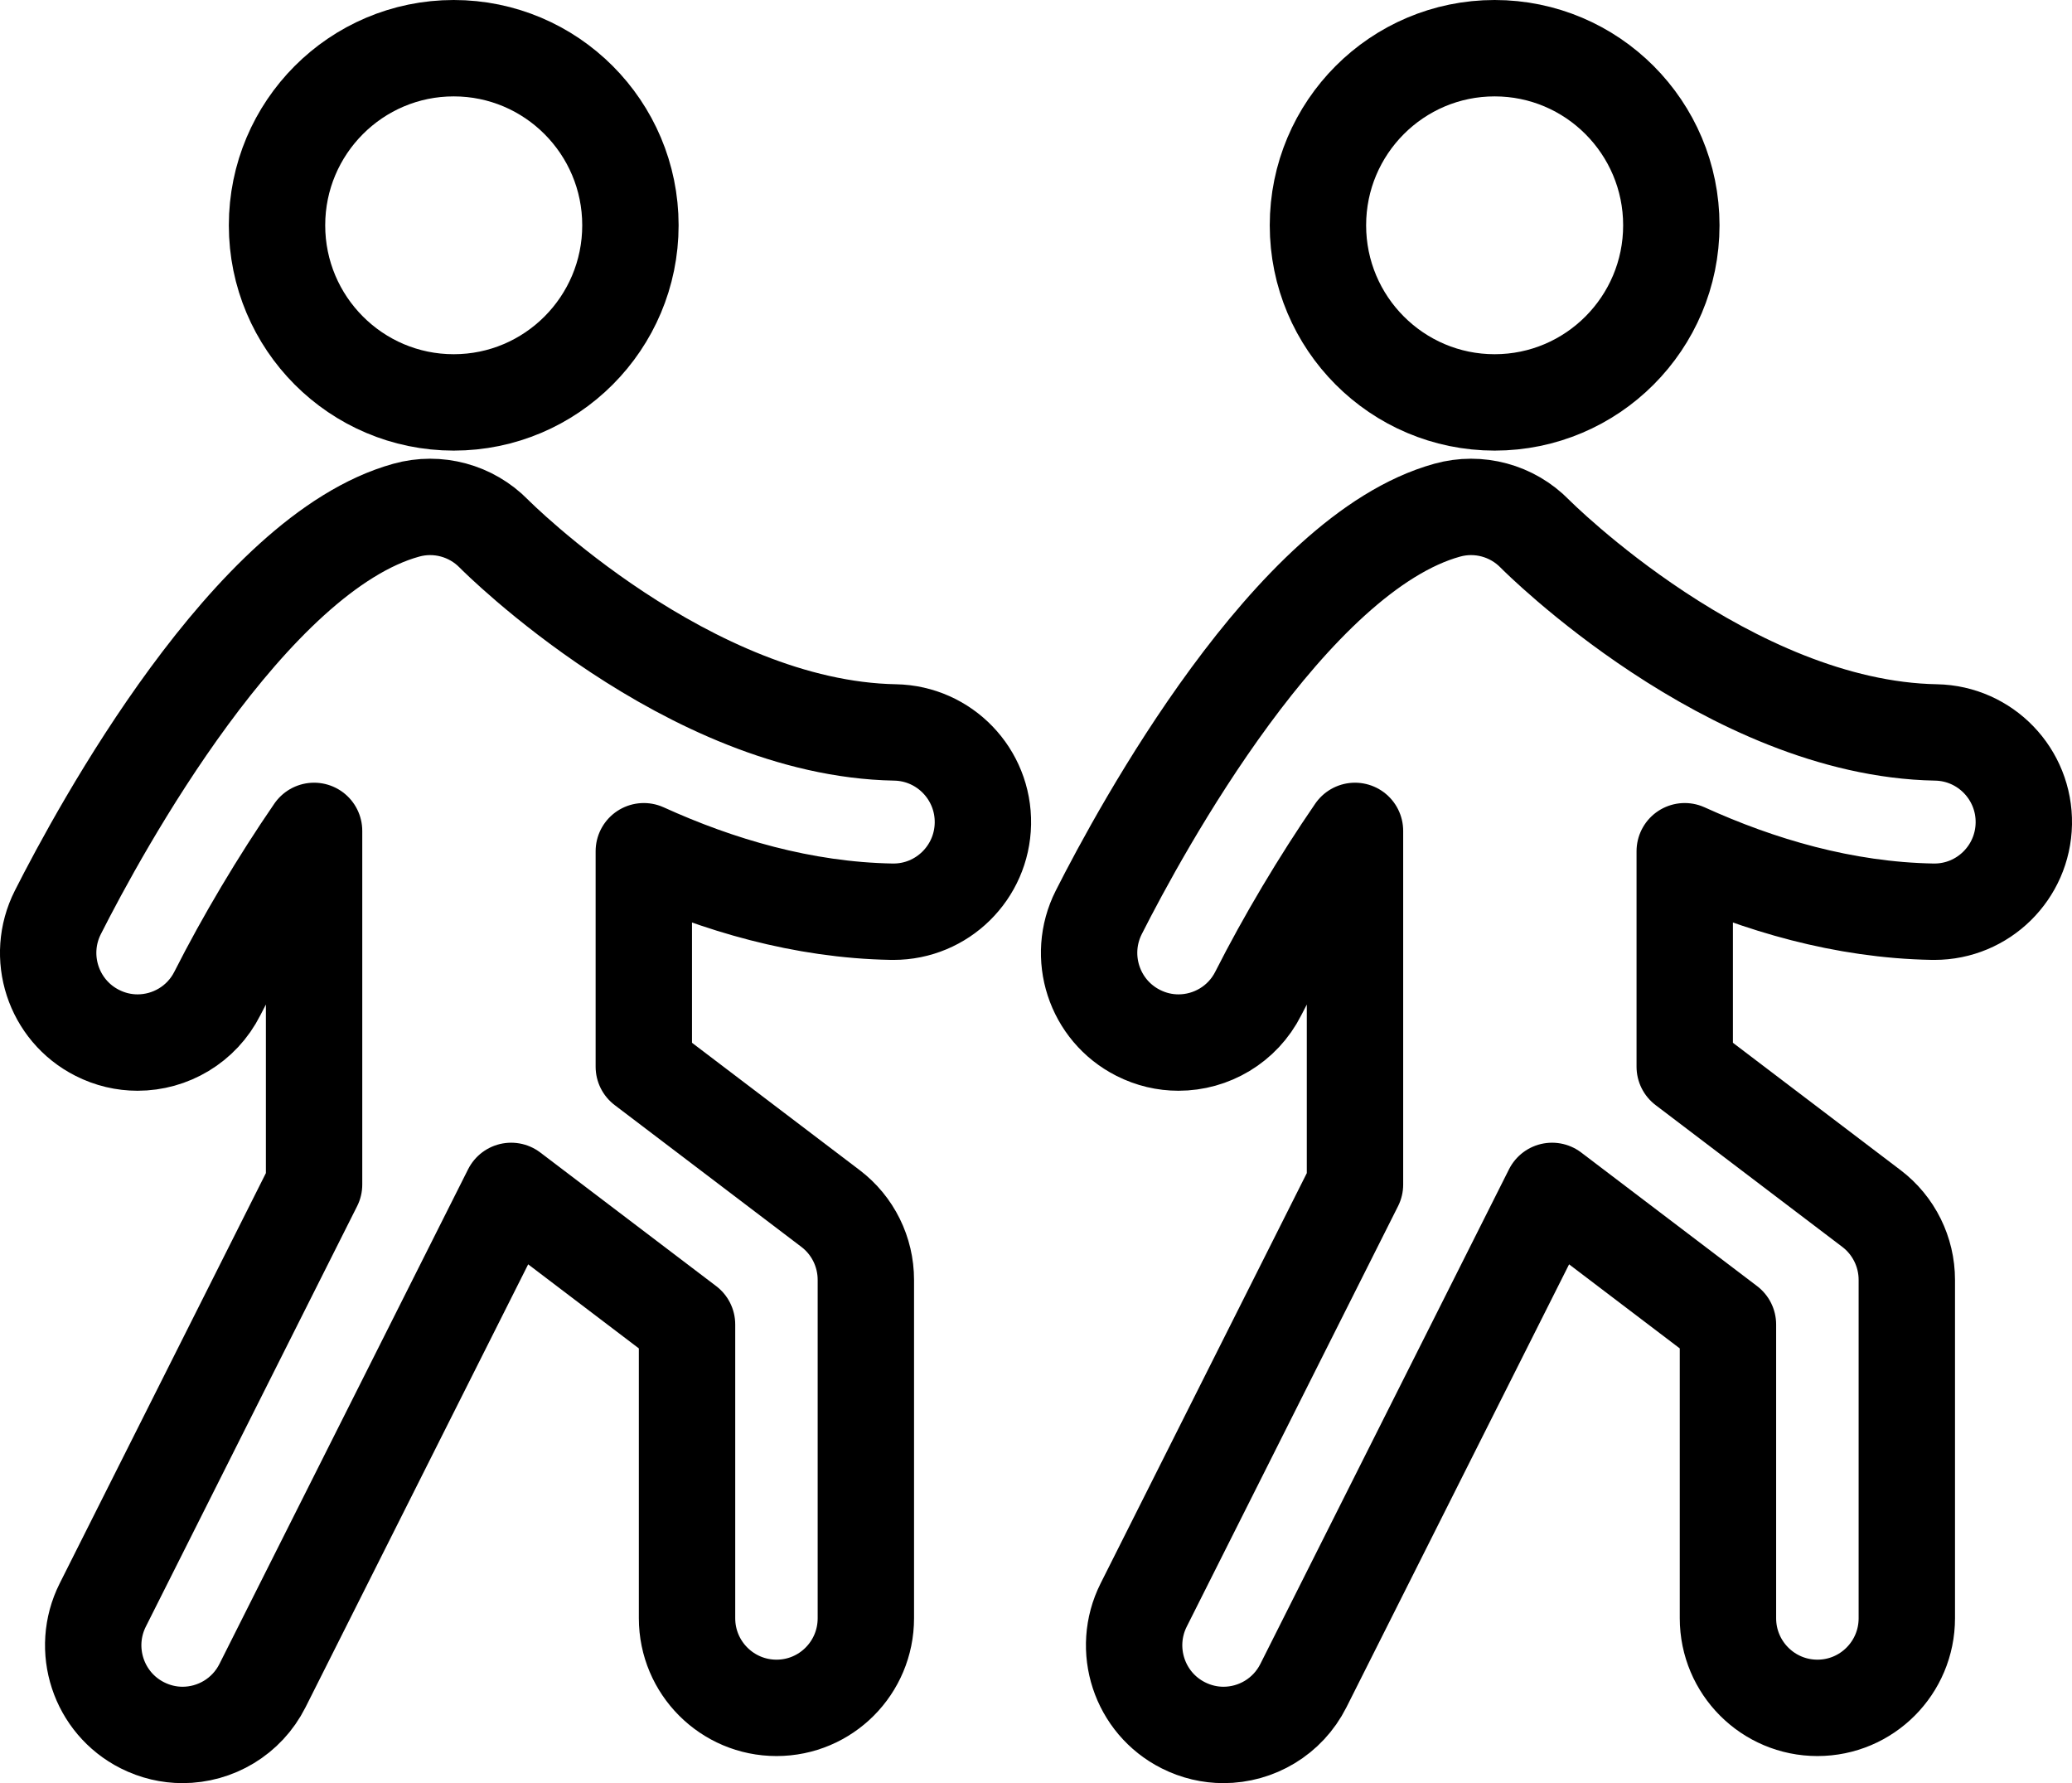
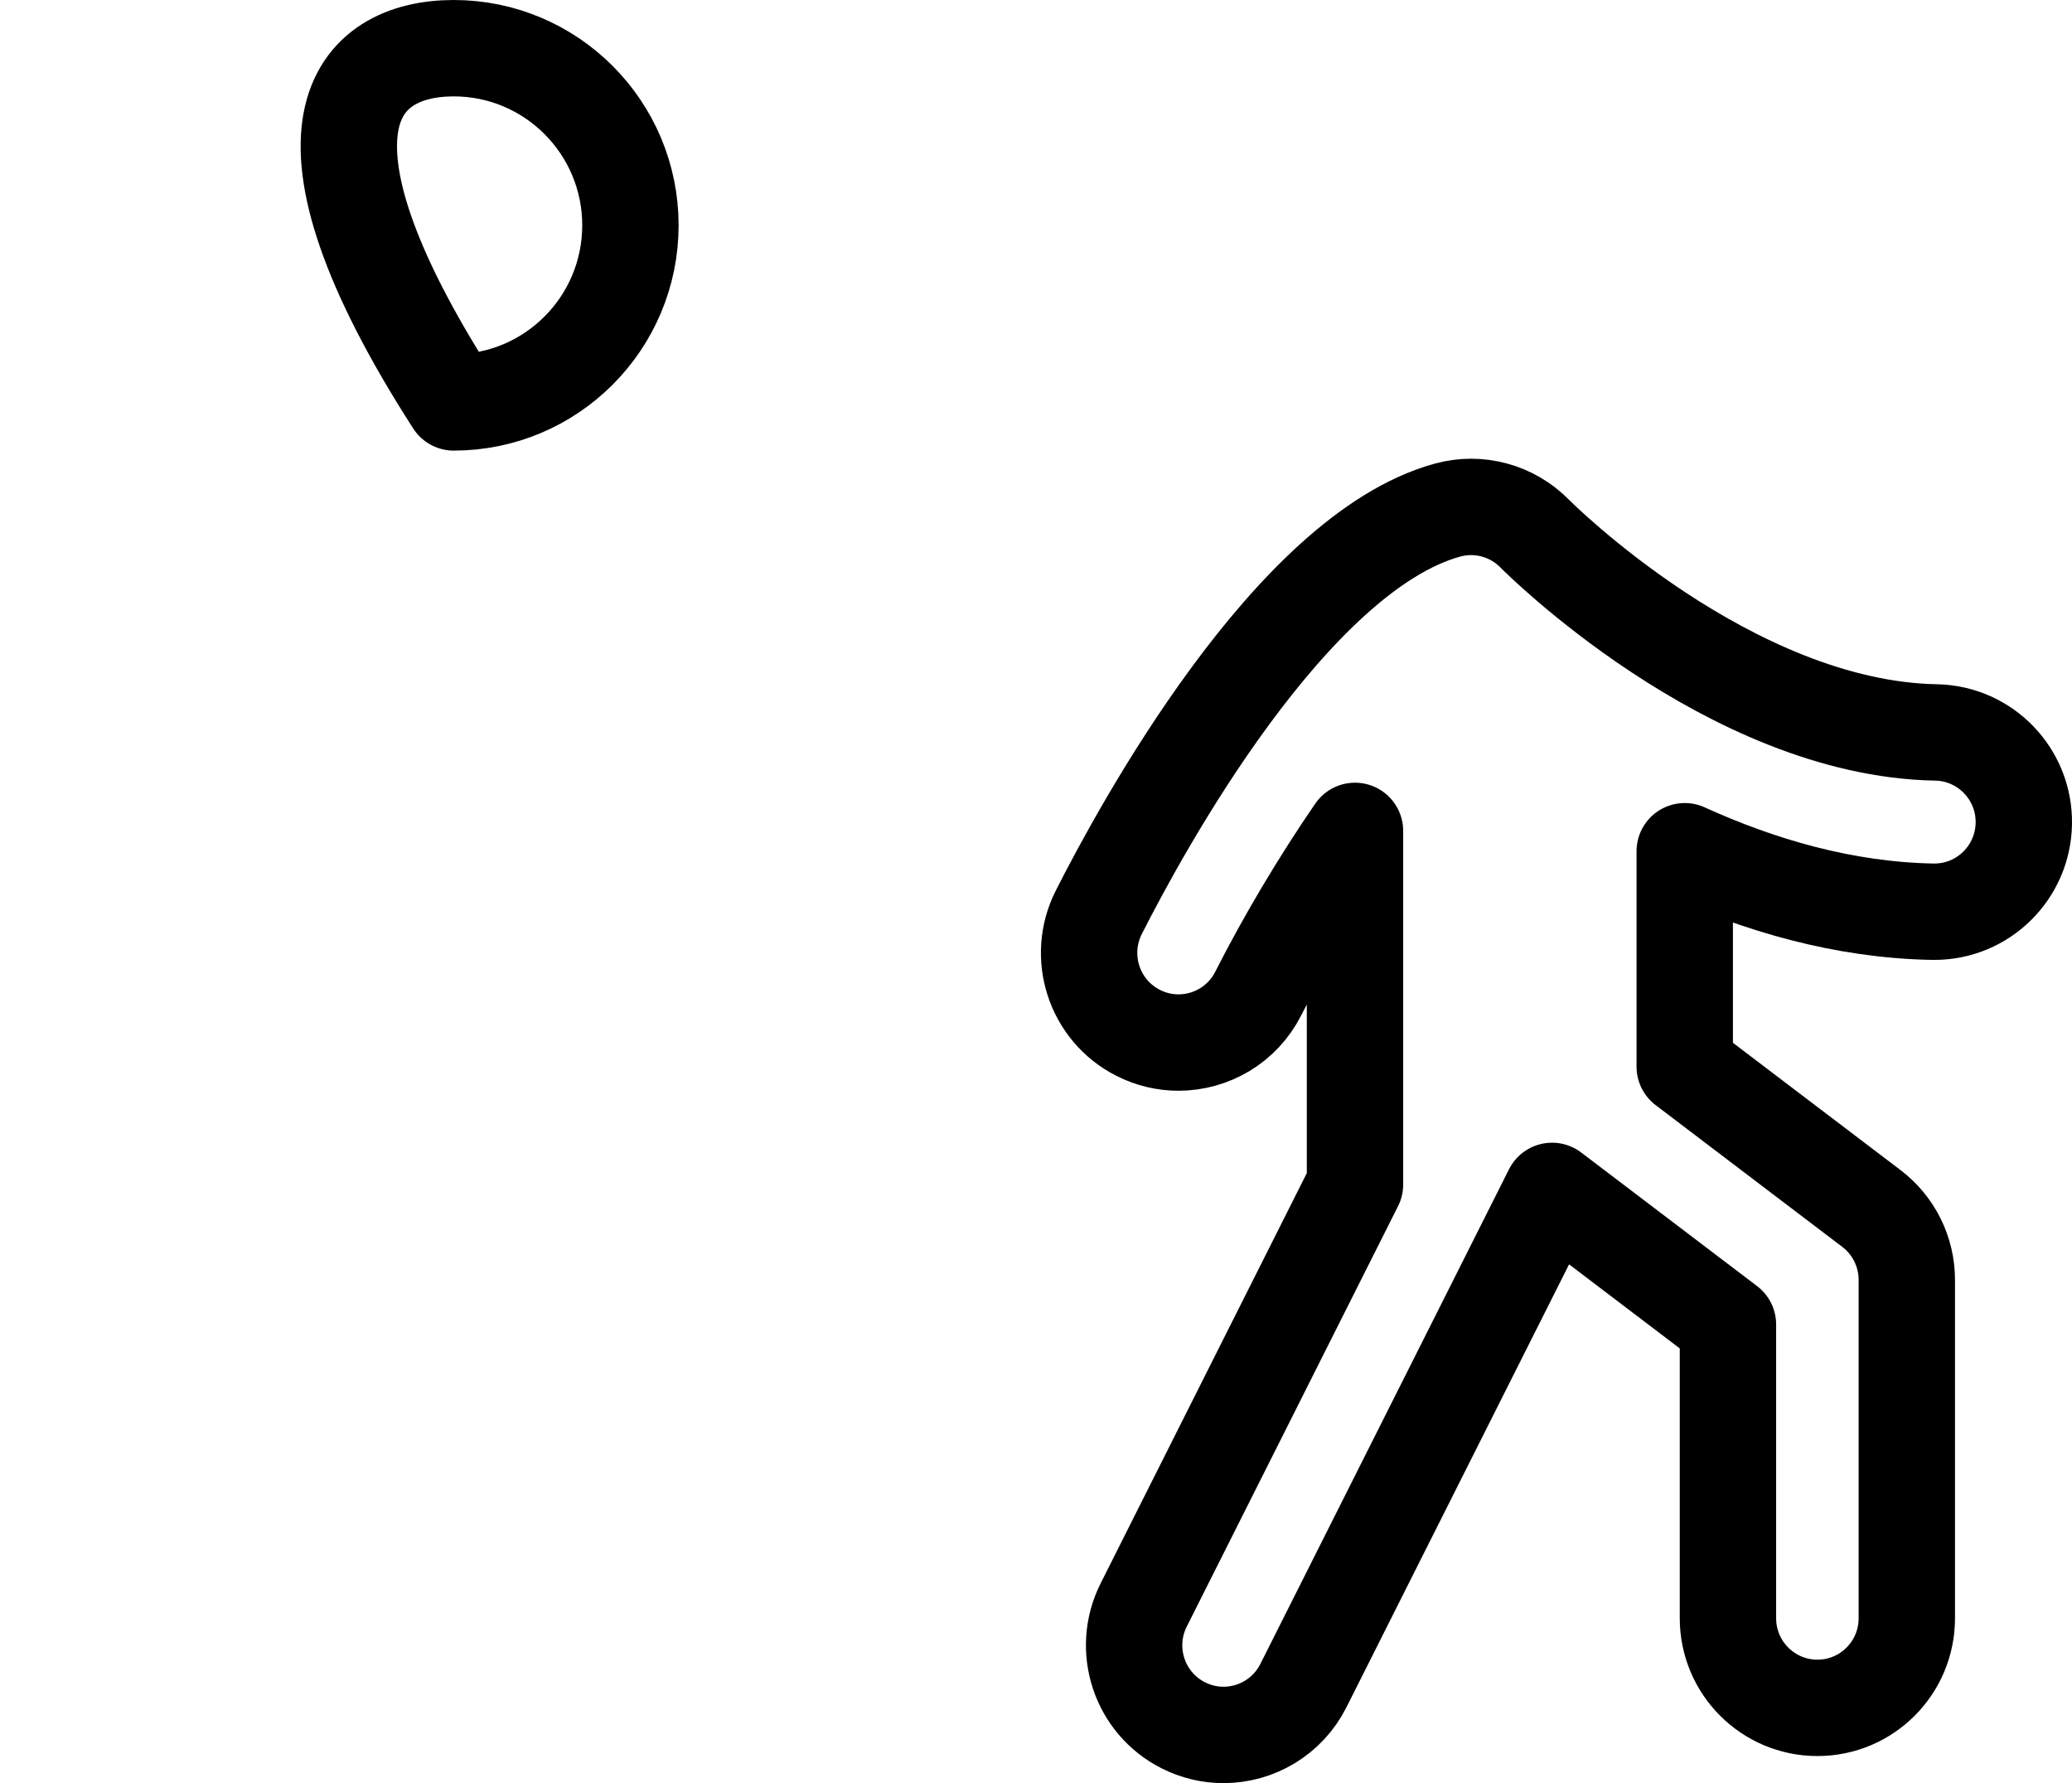
<svg xmlns="http://www.w3.org/2000/svg" width="43px" height="37px" viewBox="0 0 43 37" version="1.1">
  <title>opcion-ico-3</title>
  <g id="Page-1" stroke="none" stroke-width="1" fill="none" fill-rule="evenodd" stroke-linecap="round" stroke-linejoin="round">
    <g id="01" transform="translate(-193, -6133)" stroke="#000000" stroke-width="2">
      <g id="opcion-ico-3" transform="translate(194, 6134)">
-         <path d="M12.083,3.675 C12.083,5.704 10.44,7.35 8.416,7.35 C6.392,7.35 4.749,5.704 4.749,3.675 C4.749,1.646 6.392,0 8.416,0 C10.44,0 12.083,1.646 12.083,3.675 Z" id="Stroke-1" />
-         <path d="M17.576,14.198 C13.283,14.12 9.289,10.115 9.252,10.077 C8.78,9.594 8.083,9.405 7.432,9.586 C4.187,10.483 1.077,16.201 0.201,17.931 C-0.263,18.847 0.102,19.967 1.017,20.431 C1.286,20.568 1.572,20.633 1.855,20.633 C2.532,20.633 3.185,20.26 3.511,19.614 C4.075,18.5 4.79,17.3 5.518,16.241 L5.518,23.579 L1.133,32.303 C0.672,33.22 1.04,34.339 1.955,34.8 C2.223,34.935 2.508,35 2.788,35 C3.467,35 4.12,34.626 4.447,33.977 L9.608,23.711 L13.258,26.483 L13.258,32.578 C13.258,33.606 14.09,34.438 15.115,34.438 C16.14,34.438 16.969,33.606 16.969,32.578 L16.969,25.558 C16.969,24.977 16.699,24.428 16.235,24.076 L12.361,21.134 L12.361,16.663 C13.901,17.363 15.656,17.885 17.508,17.918 L17.543,17.918 C18.552,17.918 19.379,17.107 19.398,16.092 C19.417,15.065 18.601,14.217 17.576,14.198 Z" id="Stroke-3" />
-         <path d="M33.685,3.675 C33.685,5.704 32.042,7.35 30.018,7.35 C27.994,7.35 26.351,5.704 26.351,3.675 C26.351,1.646 27.994,0 30.018,0 C32.042,0 33.685,1.646 33.685,3.675 Z" id="Stroke-5" />
+         <path d="M12.083,3.675 C12.083,5.704 10.44,7.35 8.416,7.35 C4.749,1.646 6.392,0 8.416,0 C10.44,0 12.083,1.646 12.083,3.675 Z" id="Stroke-1" />
        <path d="M39.178,14.198 C34.885,14.12 30.891,10.115 30.854,10.077 C30.382,9.594 29.685,9.405 29.034,9.586 C25.789,10.483 22.679,16.201 21.803,17.931 C21.34,18.847 21.704,19.967 22.619,20.431 C22.888,20.568 23.174,20.633 23.457,20.633 C24.134,20.633 24.787,20.26 25.113,19.614 C25.677,18.5 26.392,17.3 27.12,16.241 L27.12,23.579 L22.735,32.303 C22.274,33.22 22.642,34.339 23.557,34.8 C23.825,34.935 24.11,35 24.39,35 C25.069,35 25.722,34.626 26.049,33.977 L31.21,23.711 L34.86,26.483 L34.86,32.578 C34.86,33.606 35.692,34.438 36.717,34.438 C37.742,34.438 38.572,33.606 38.572,32.578 L38.572,25.558 C38.572,24.977 38.301,24.428 37.837,24.076 L33.963,21.134 L33.963,16.663 C35.503,17.363 37.258,17.885 39.11,17.918 L39.145,17.918 C40.154,17.918 40.981,17.107 41,16.092 C41.019,15.065 40.203,14.217 39.178,14.198 Z" id="Stroke-7" />
      </g>
    </g>
  </g>
</svg>